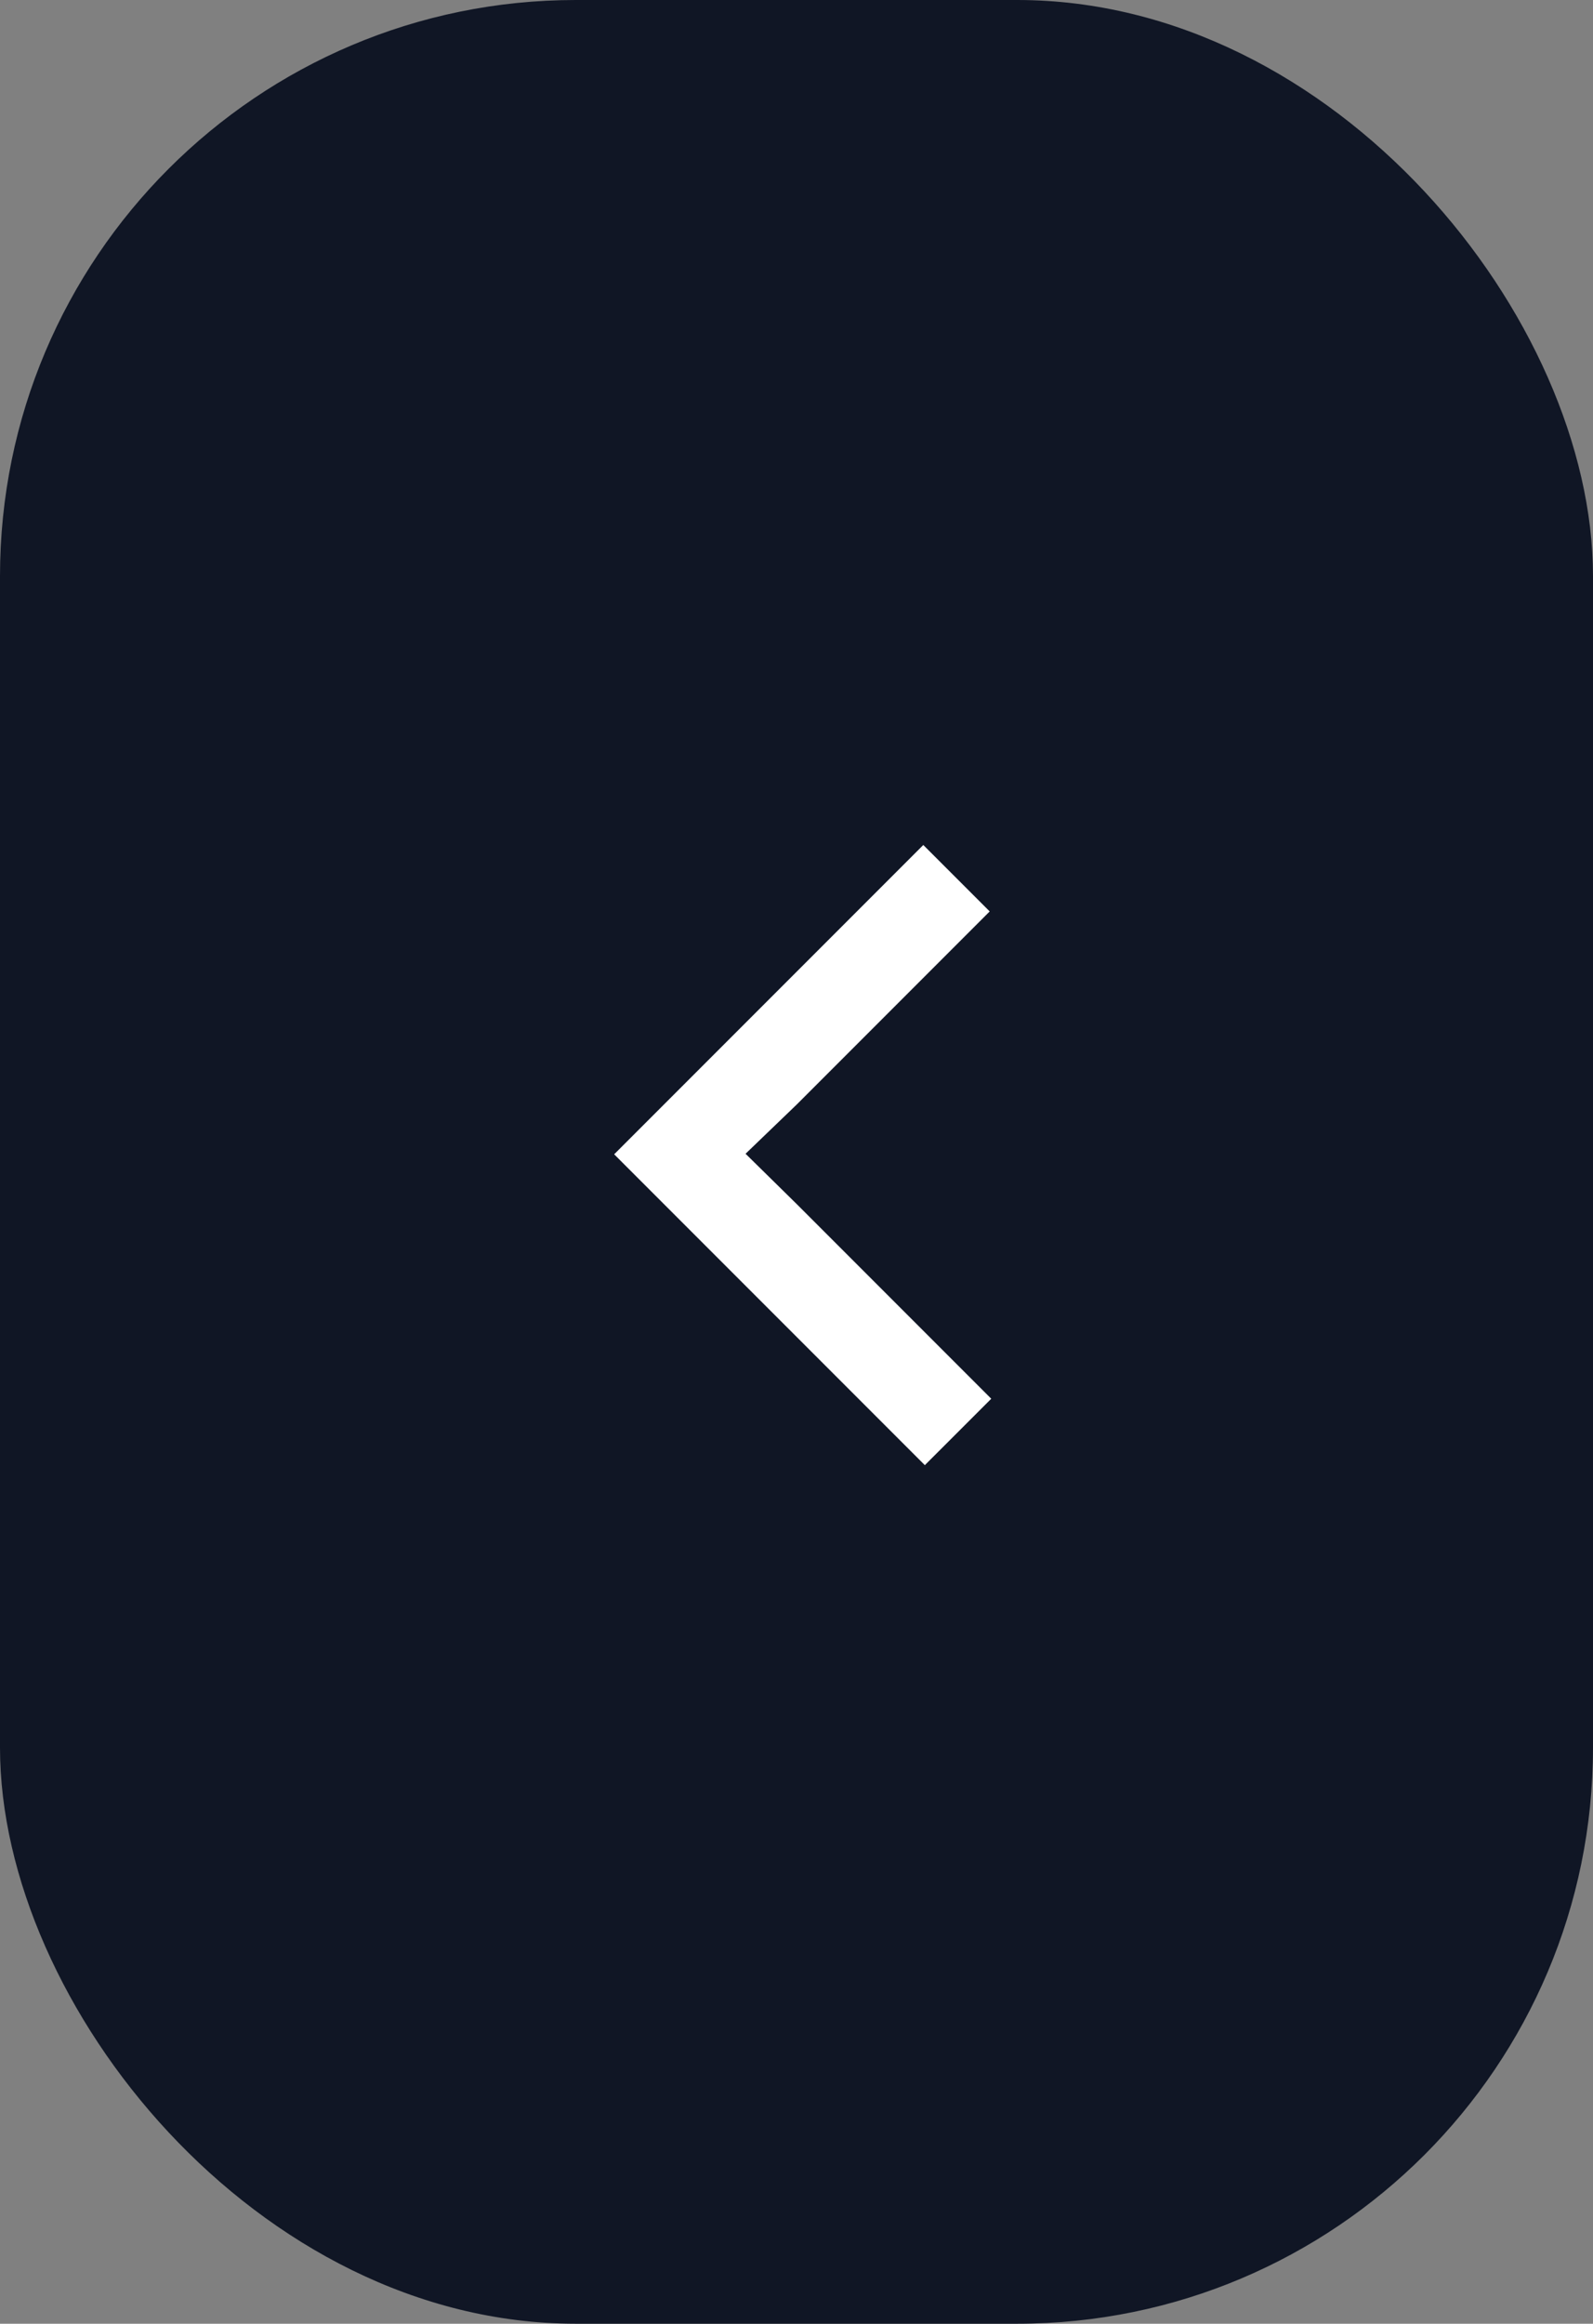
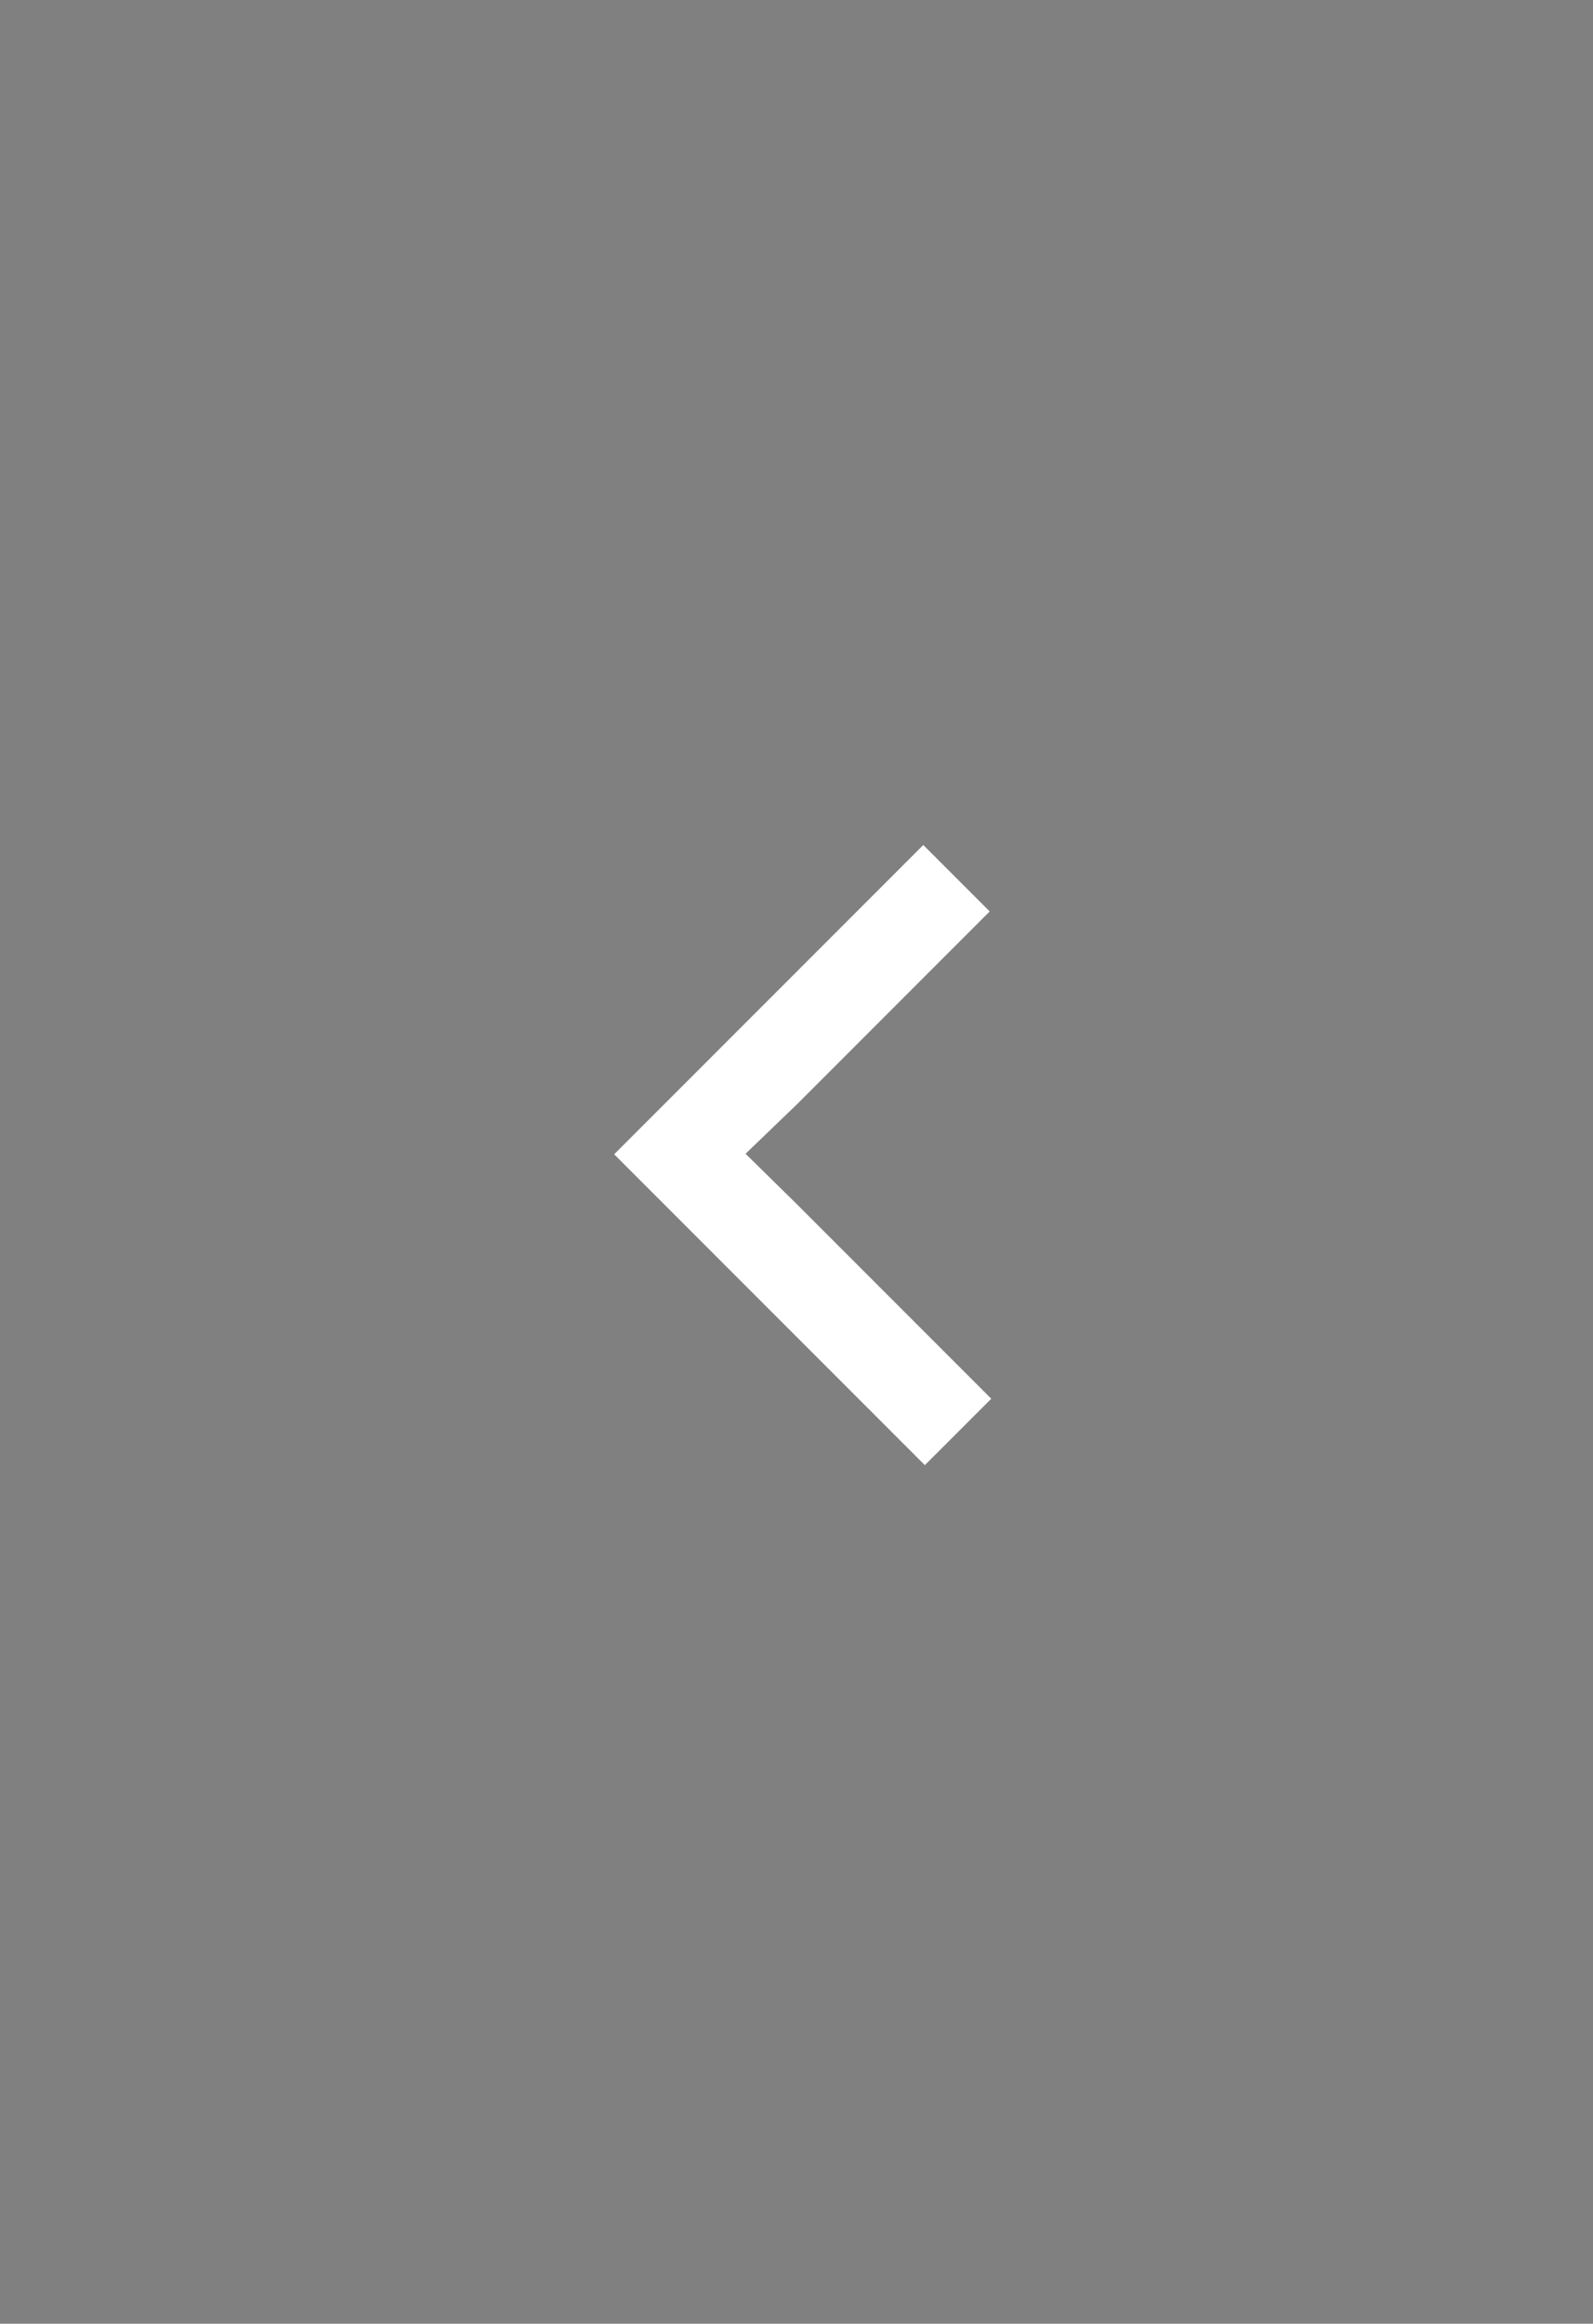
<svg xmlns="http://www.w3.org/2000/svg" width="83" height="121" viewBox="0 0 83 121" fill="none">
  <rect x="0" y="0" width="83" height="121" fill="#808080" stroke="none" />
-   <rect width="83" height="121" rx="30" fill="#101625" />
  <path d="M41.518 57.508L38.846 60.078L41.518 62.705L51.647 72.834L48.187 76.293L32 60.106L48.106 44L51.566 47.46L41.518 57.508Z" fill="white" />
</svg>